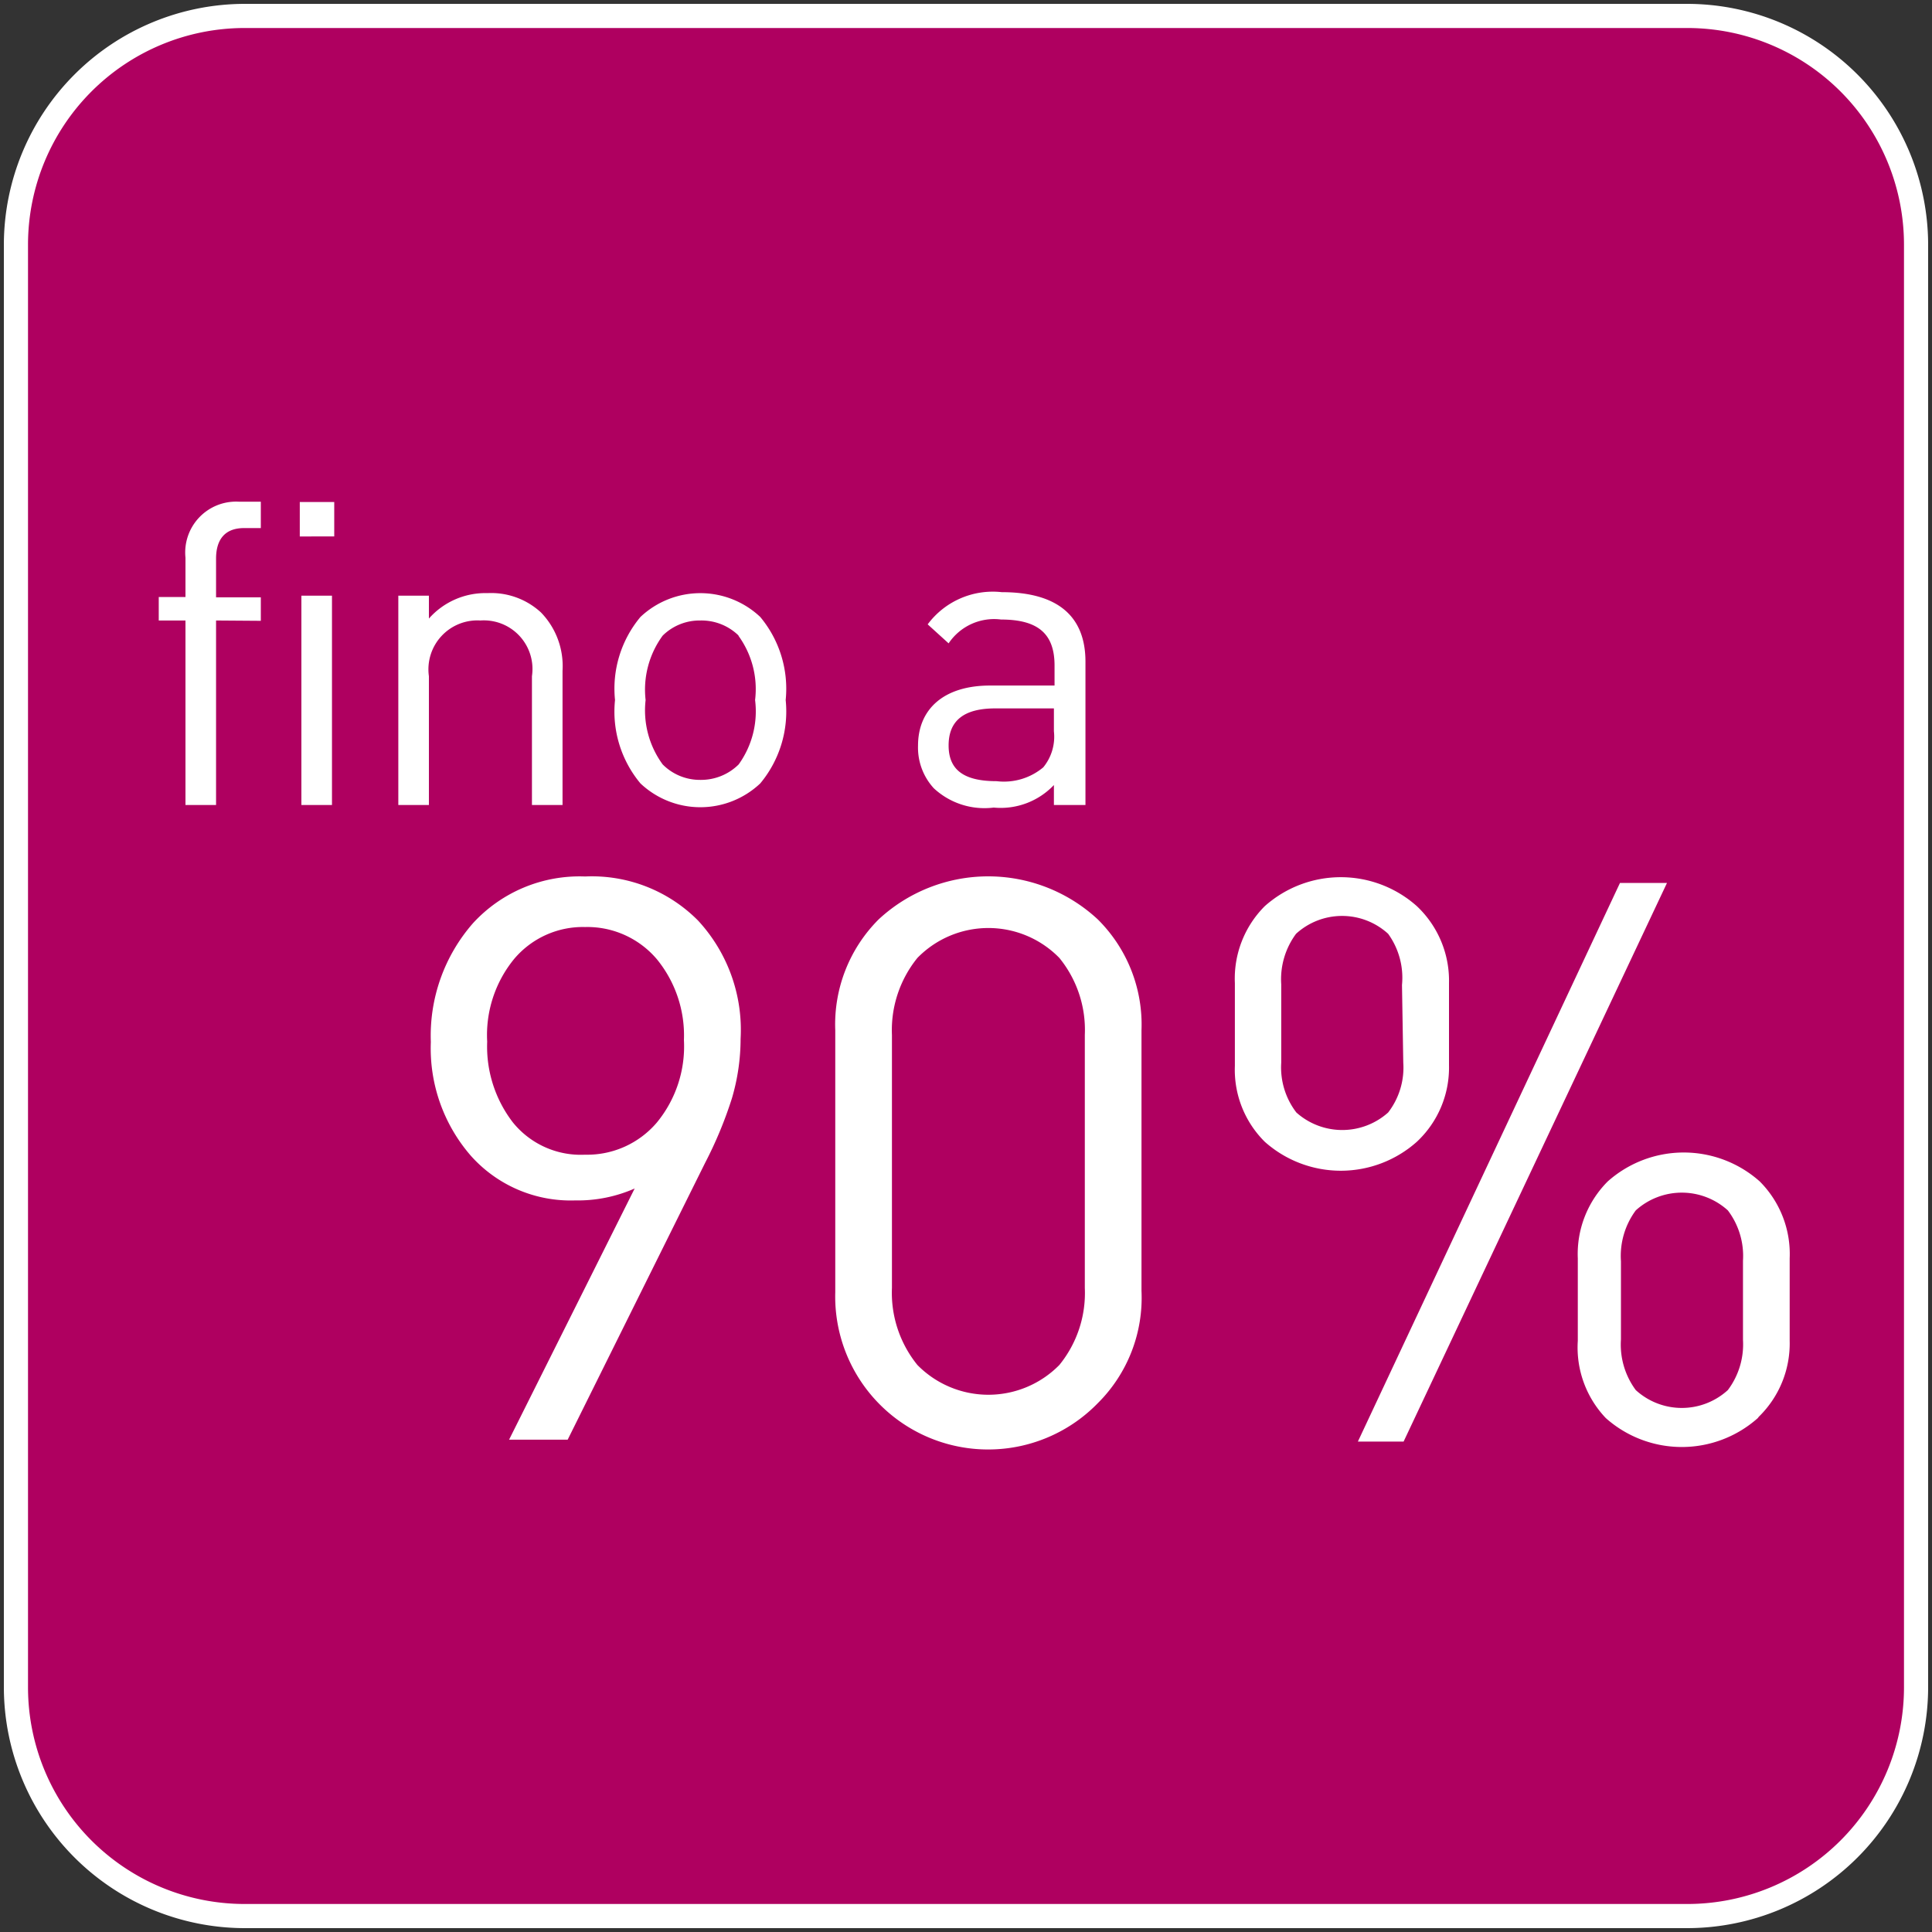
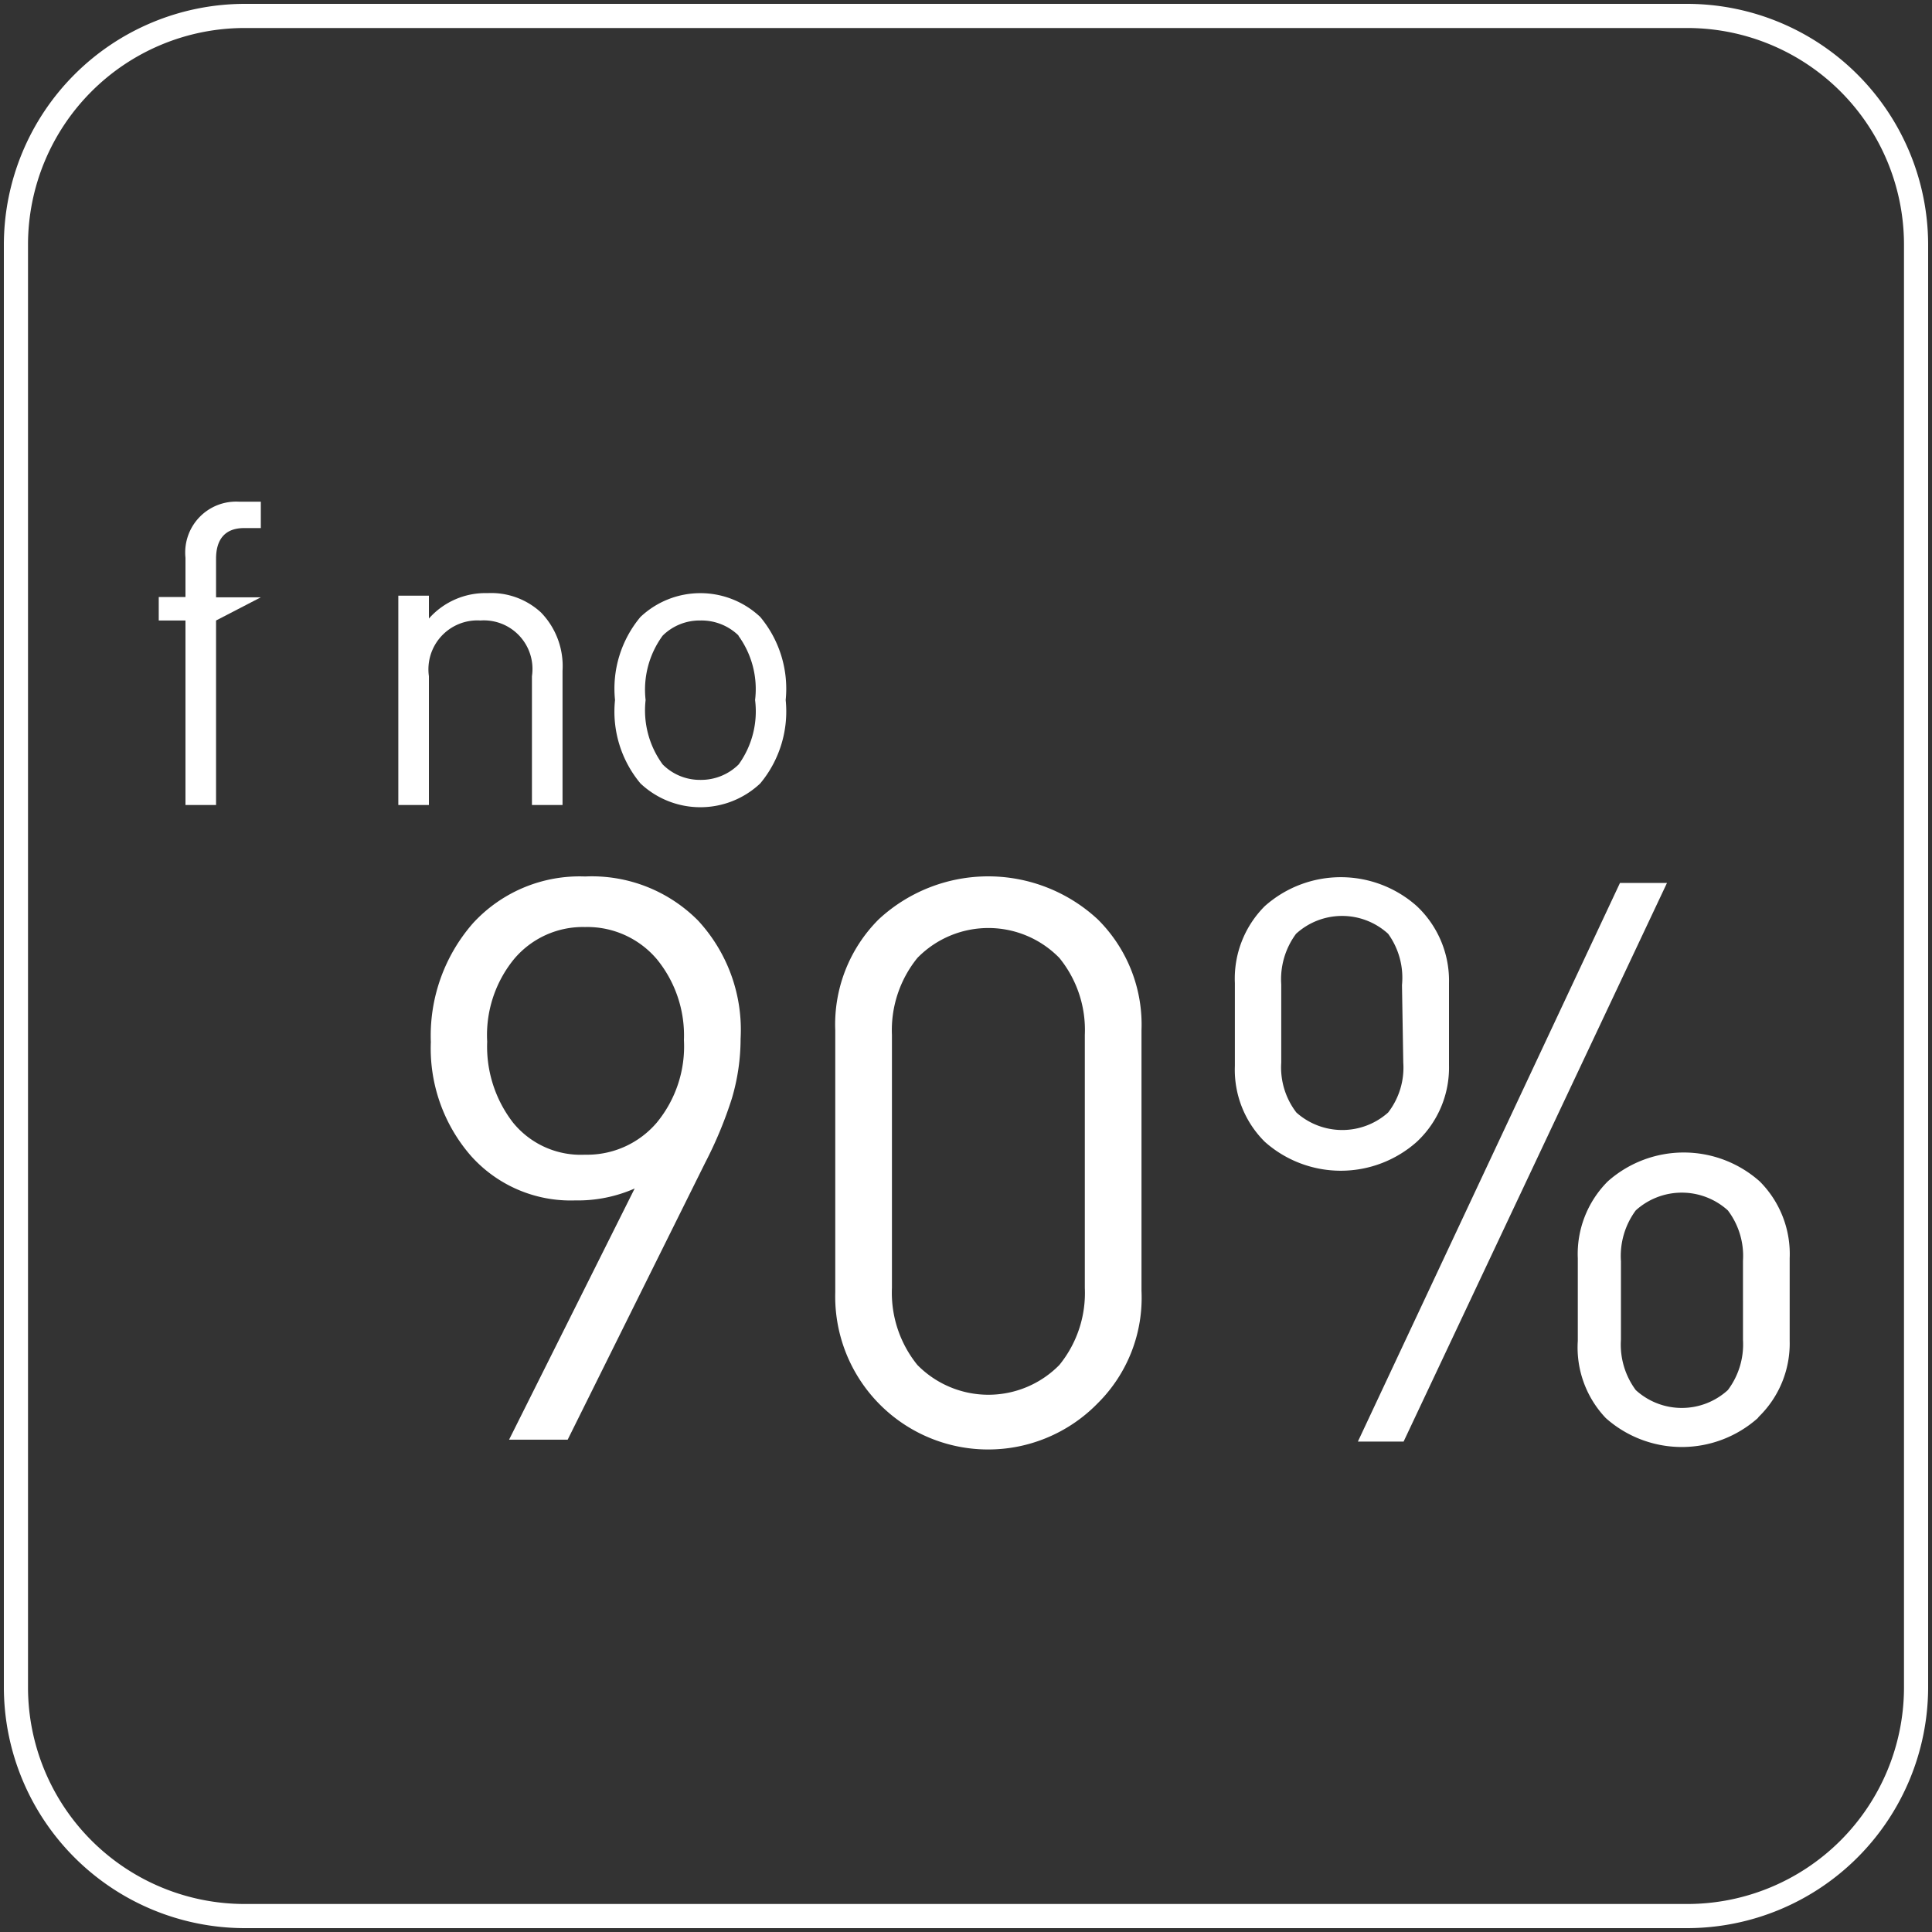
<svg xmlns="http://www.w3.org/2000/svg" id="Livello_1" data-name="Livello 1" viewBox="0 0 60 60">
  <rect x="0" y="0" width="60" height="60" fill="#333333" stroke="none" />
  <defs>
    <style>.cls-1{fill:#af0060;}.cls-2{fill:#fff;}</style>
  </defs>
  <title>Recupero_di_calore_fino_al_90</title>
  <g id="Recupero_di_calore_fino_al_90_" data-name="Recupero di calore fino al 90%">
-     <rect class="cls-1" x="0.49" y="0.49" width="59.02" height="59.02" rx="7.09" ry="7.09" />
    <path class="cls-2" d="M52.41.87a6.73,6.73,0,0,1,6.72,6.72V52.41a6.73,6.73,0,0,1-6.72,6.72H7.59A6.73,6.73,0,0,1,.87,52.41V7.59A6.73,6.73,0,0,1,7.59.87H52.41m0-.75H7.59A7.49,7.49,0,0,0,.12,7.59V52.41a7.49,7.49,0,0,0,7.47,7.47H52.41a7.49,7.49,0,0,0,7.47-7.47V7.59A7.49,7.49,0,0,0,52.41.12Z" />
    <path class="cls-2" d="M22.73,34.11a12.65,12.65,0,0,1-.83,2l-4.27,8.6H15.81l3.9-7.8a4.38,4.38,0,0,1-1.85.37,4.15,4.15,0,0,1-3.24-1.39,5.08,5.08,0,0,1-1.24-3.53,5.3,5.3,0,0,1,1.31-3.69,4.49,4.49,0,0,1,3.48-1.45,4.64,4.64,0,0,1,3.51,1.37A5,5,0,0,1,23,32.26,6.55,6.55,0,0,1,22.73,34.11ZM20.4,29.79a2.83,2.83,0,0,0-2.23-1,2.79,2.79,0,0,0-2.21,1,3.73,3.73,0,0,0-.83,2.56,3.86,3.86,0,0,0,.8,2.51,2.71,2.71,0,0,0,2.24,1,2.84,2.84,0,0,0,2.23-1,3.72,3.72,0,0,0,.84-2.56A3.74,3.74,0,0,0,20.4,29.79Z" />
    <path class="cls-2" d="M34.09,43.58a4.75,4.75,0,0,1-8.15-3.45V32a4.61,4.61,0,0,1,1.35-3.45,5,5,0,0,1,6.8,0A4.6,4.6,0,0,1,35.45,32v8.09A4.61,4.61,0,0,1,34.09,43.58Zm-.4-11.44a3.54,3.54,0,0,0-.79-2.39,3.08,3.08,0,0,0-4.41,0,3.56,3.56,0,0,0-.79,2.39V40a3.56,3.56,0,0,0,.79,2.39,3.09,3.09,0,0,0,4.41,0A3.54,3.54,0,0,0,33.69,40Z" />
    <path class="cls-2" d="M44,35.46a3.55,3.55,0,0,1-4.72,0,3.15,3.15,0,0,1-.93-2.36V30.53a3.18,3.18,0,0,1,.93-2.39,3.55,3.55,0,0,1,4.72,0A3.18,3.18,0,0,1,45,30.53v2.56A3.15,3.15,0,0,1,44,35.46Zm-.46-4.87A2.33,2.33,0,0,0,43.11,29a2.12,2.12,0,0,0-2.86,0,2.37,2.37,0,0,0-.46,1.57V33a2.3,2.3,0,0,0,.47,1.55,2.14,2.14,0,0,0,2.85,0A2.28,2.28,0,0,0,43.58,33Zm.05,14.18H42.17l8.14-17.35h1.46Zm11-.73a3.55,3.55,0,0,1-4.72,0A3.18,3.18,0,0,1,49,41.64V39.08a3.19,3.19,0,0,1,.93-2.39,3.55,3.55,0,0,1,4.72,0,3.19,3.19,0,0,1,.93,2.39v2.56A3.18,3.18,0,0,1,54.62,44Zm-.46-4.89a2.34,2.34,0,0,0-.47-1.56,2.13,2.13,0,0,0-2.86,0,2.38,2.38,0,0,0-.46,1.58V41.6a2.37,2.37,0,0,0,.46,1.57,2.12,2.12,0,0,0,2.86,0,2.36,2.36,0,0,0,.47-1.56Z" />
-     <path class="cls-2" d="M6.71,19.27V25H5.76V19.27H4.93v-.73h.83V17.32a1.58,1.58,0,0,1,1.65-1.74H8.1v.82H7.58c-.6,0-.87.36-.87.95v1.2H8.1v.73Z" />
-     <path class="cls-2" d="M9.31,16.66V15.59h1.07v1.07ZM9.36,25V18.5h.95V25Z" />
+     <path class="cls-2" d="M6.71,19.27V25H5.76V19.27H4.93v-.73h.83V17.32a1.58,1.58,0,0,1,1.65-1.74H8.1v.82H7.58c-.6,0-.87.36-.87.95v1.2H8.1Z" />
    <path class="cls-2" d="M16.52,25V21a1.51,1.51,0,0,0-1.6-1.73A1.52,1.52,0,0,0,13.32,21v4h-.95V18.5h.95v.71a2.34,2.34,0,0,1,1.82-.79,2.28,2.28,0,0,1,1.66.6,2.39,2.39,0,0,1,.67,1.81V25Z" />
    <path class="cls-2" d="M23.61,24.33a2.71,2.71,0,0,1-3.72,0,3.48,3.48,0,0,1-.79-2.59,3.47,3.47,0,0,1,.79-2.58,2.71,2.71,0,0,1,3.72,0,3.48,3.48,0,0,1,.79,2.58A3.49,3.49,0,0,1,23.61,24.33Zm-.67-4.59a1.65,1.65,0,0,0-1.19-.47,1.63,1.63,0,0,0-1.17.47,2.84,2.84,0,0,0-.53,2,2.84,2.84,0,0,0,.53,2,1.63,1.63,0,0,0,1.17.48,1.66,1.66,0,0,0,1.19-.48,2.82,2.82,0,0,0,.51-2A2.82,2.82,0,0,0,22.93,19.74Z" />
-     <path class="cls-2" d="M32.73,25v-.62a2.28,2.28,0,0,1-1.87.7A2.31,2.31,0,0,1,29,24.48a1.87,1.87,0,0,1-.49-1.32c0-1.13.79-1.87,2.24-1.87h2v-.62c0-.95-.47-1.43-1.66-1.43a1.7,1.7,0,0,0-1.63.74l-.65-.59a2.52,2.52,0,0,1,2.3-1c1.74,0,2.6.75,2.6,2.16V25Zm0-3H30.91c-1,0-1.45.4-1.45,1.15s.46,1.11,1.49,1.11a1.9,1.9,0,0,0,1.45-.43,1.5,1.5,0,0,0,.33-1.12Z" />
  </g>
</svg>